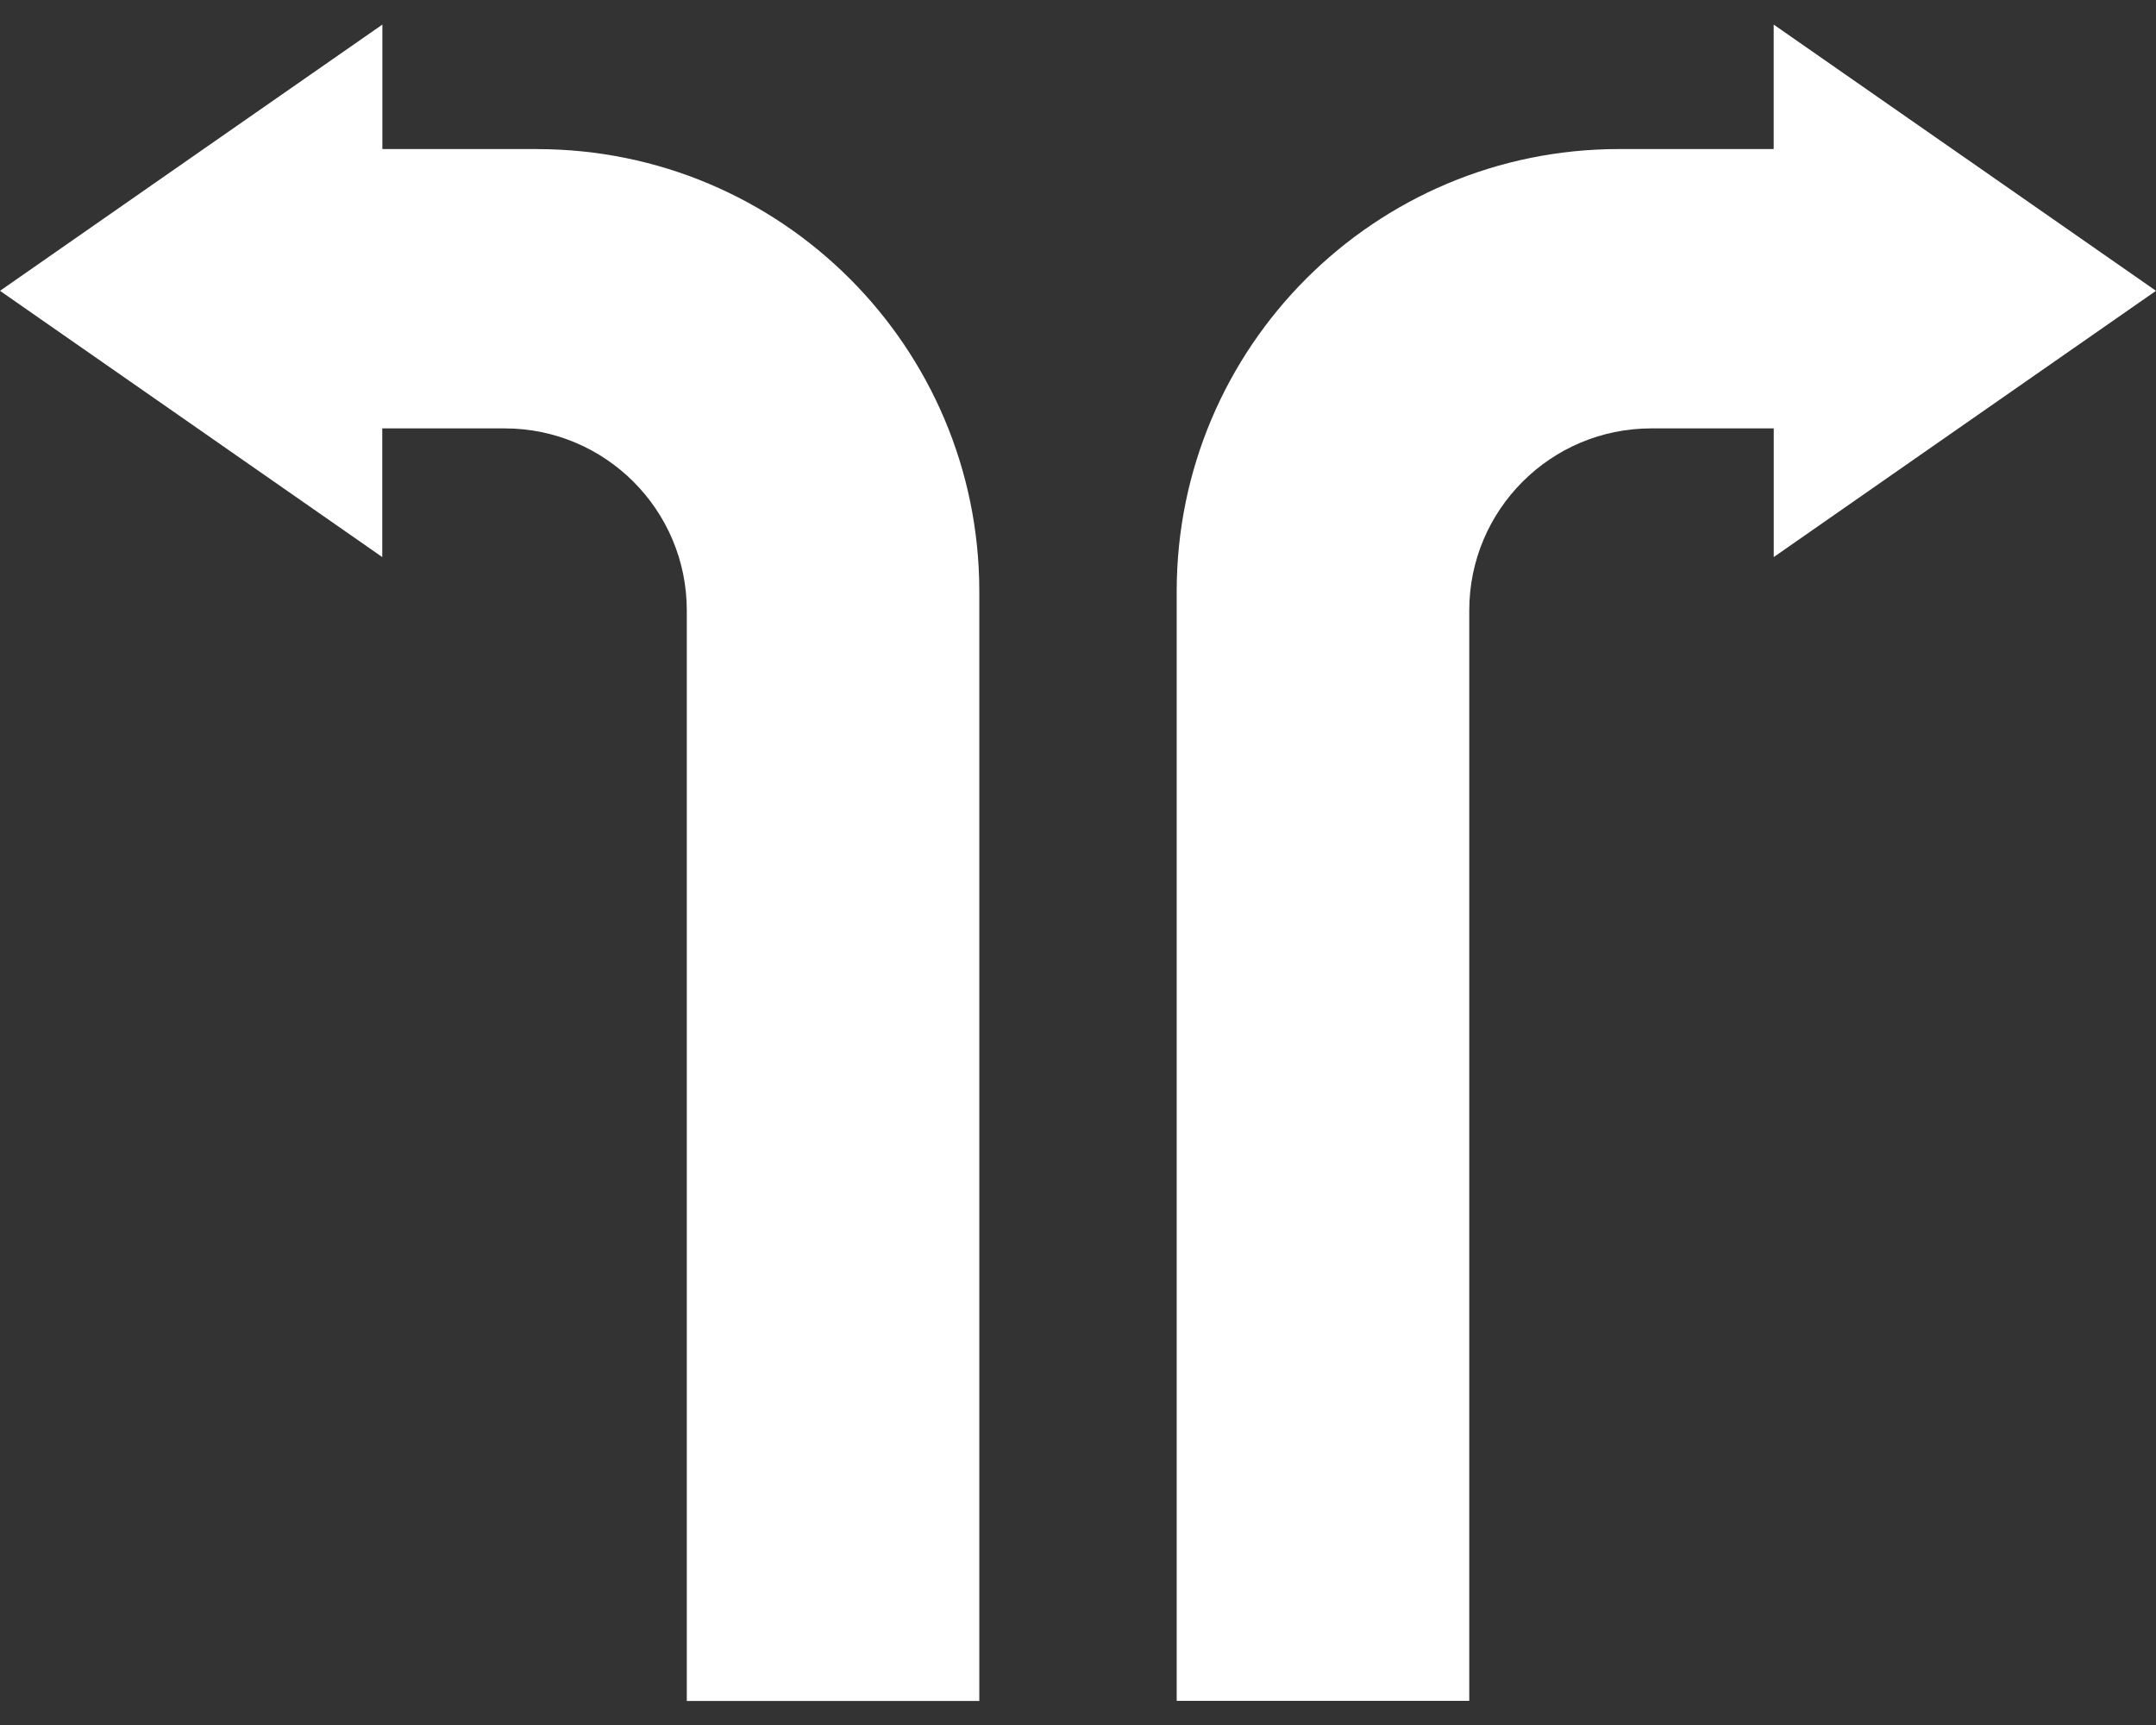
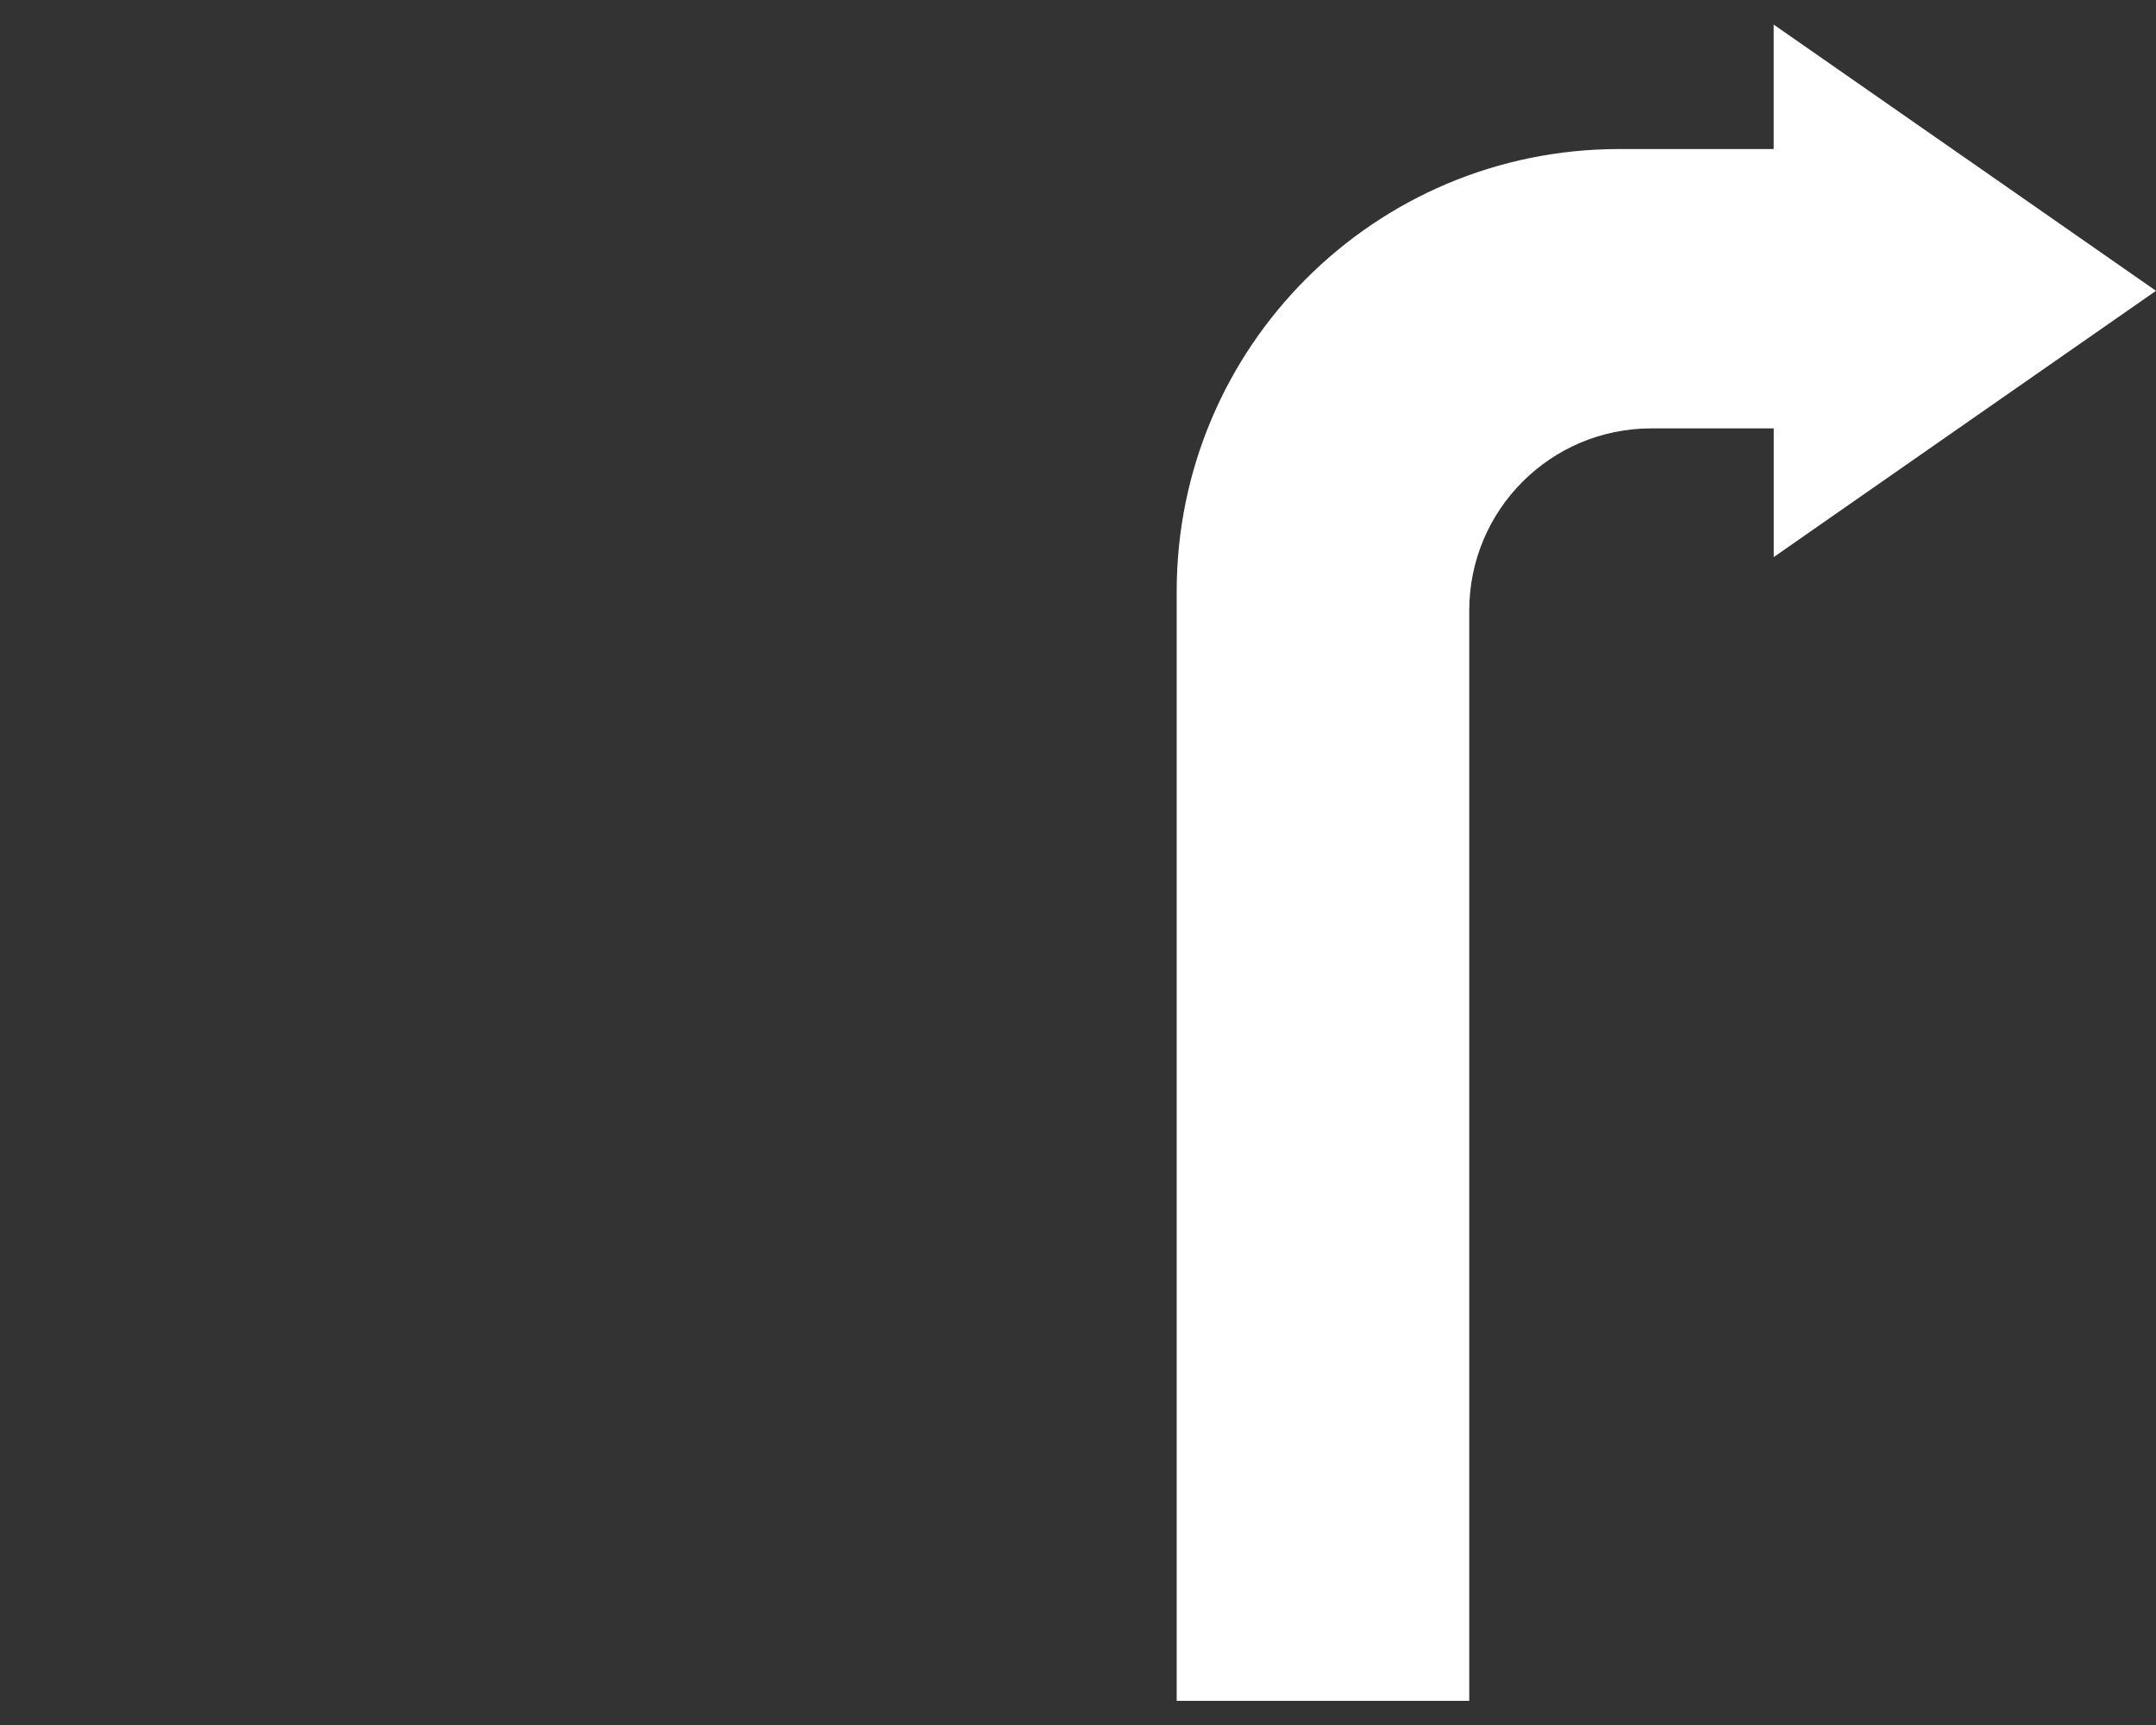
<svg xmlns="http://www.w3.org/2000/svg" width="40" height="32" viewBox="0 0 40 32" fill="none">
  <rect x="0" y="0" width="40" height="32" fill="#333333" stroke="none" />
-   <path d="M9.963 2.765H7.094V0.456L3.546 2.925L0 5.395L3.546 7.864L7.092 10.334V7.947H9.364C11.229 7.947 12.742 9.459 12.742 11.324V31.554H18.169V10.972C18.169 6.44 14.495 2.766 9.963 2.766V2.765Z" fill="white" />
  <path d="M36.453 2.925L32.907 0.456V2.765H30.038C25.506 2.765 21.831 6.439 21.831 10.971V31.552H27.259V11.324C27.259 9.459 28.771 7.947 30.636 7.947H32.908V10.334L36.454 7.864L40 5.395L36.454 2.925H36.453Z" fill="white" />
</svg>